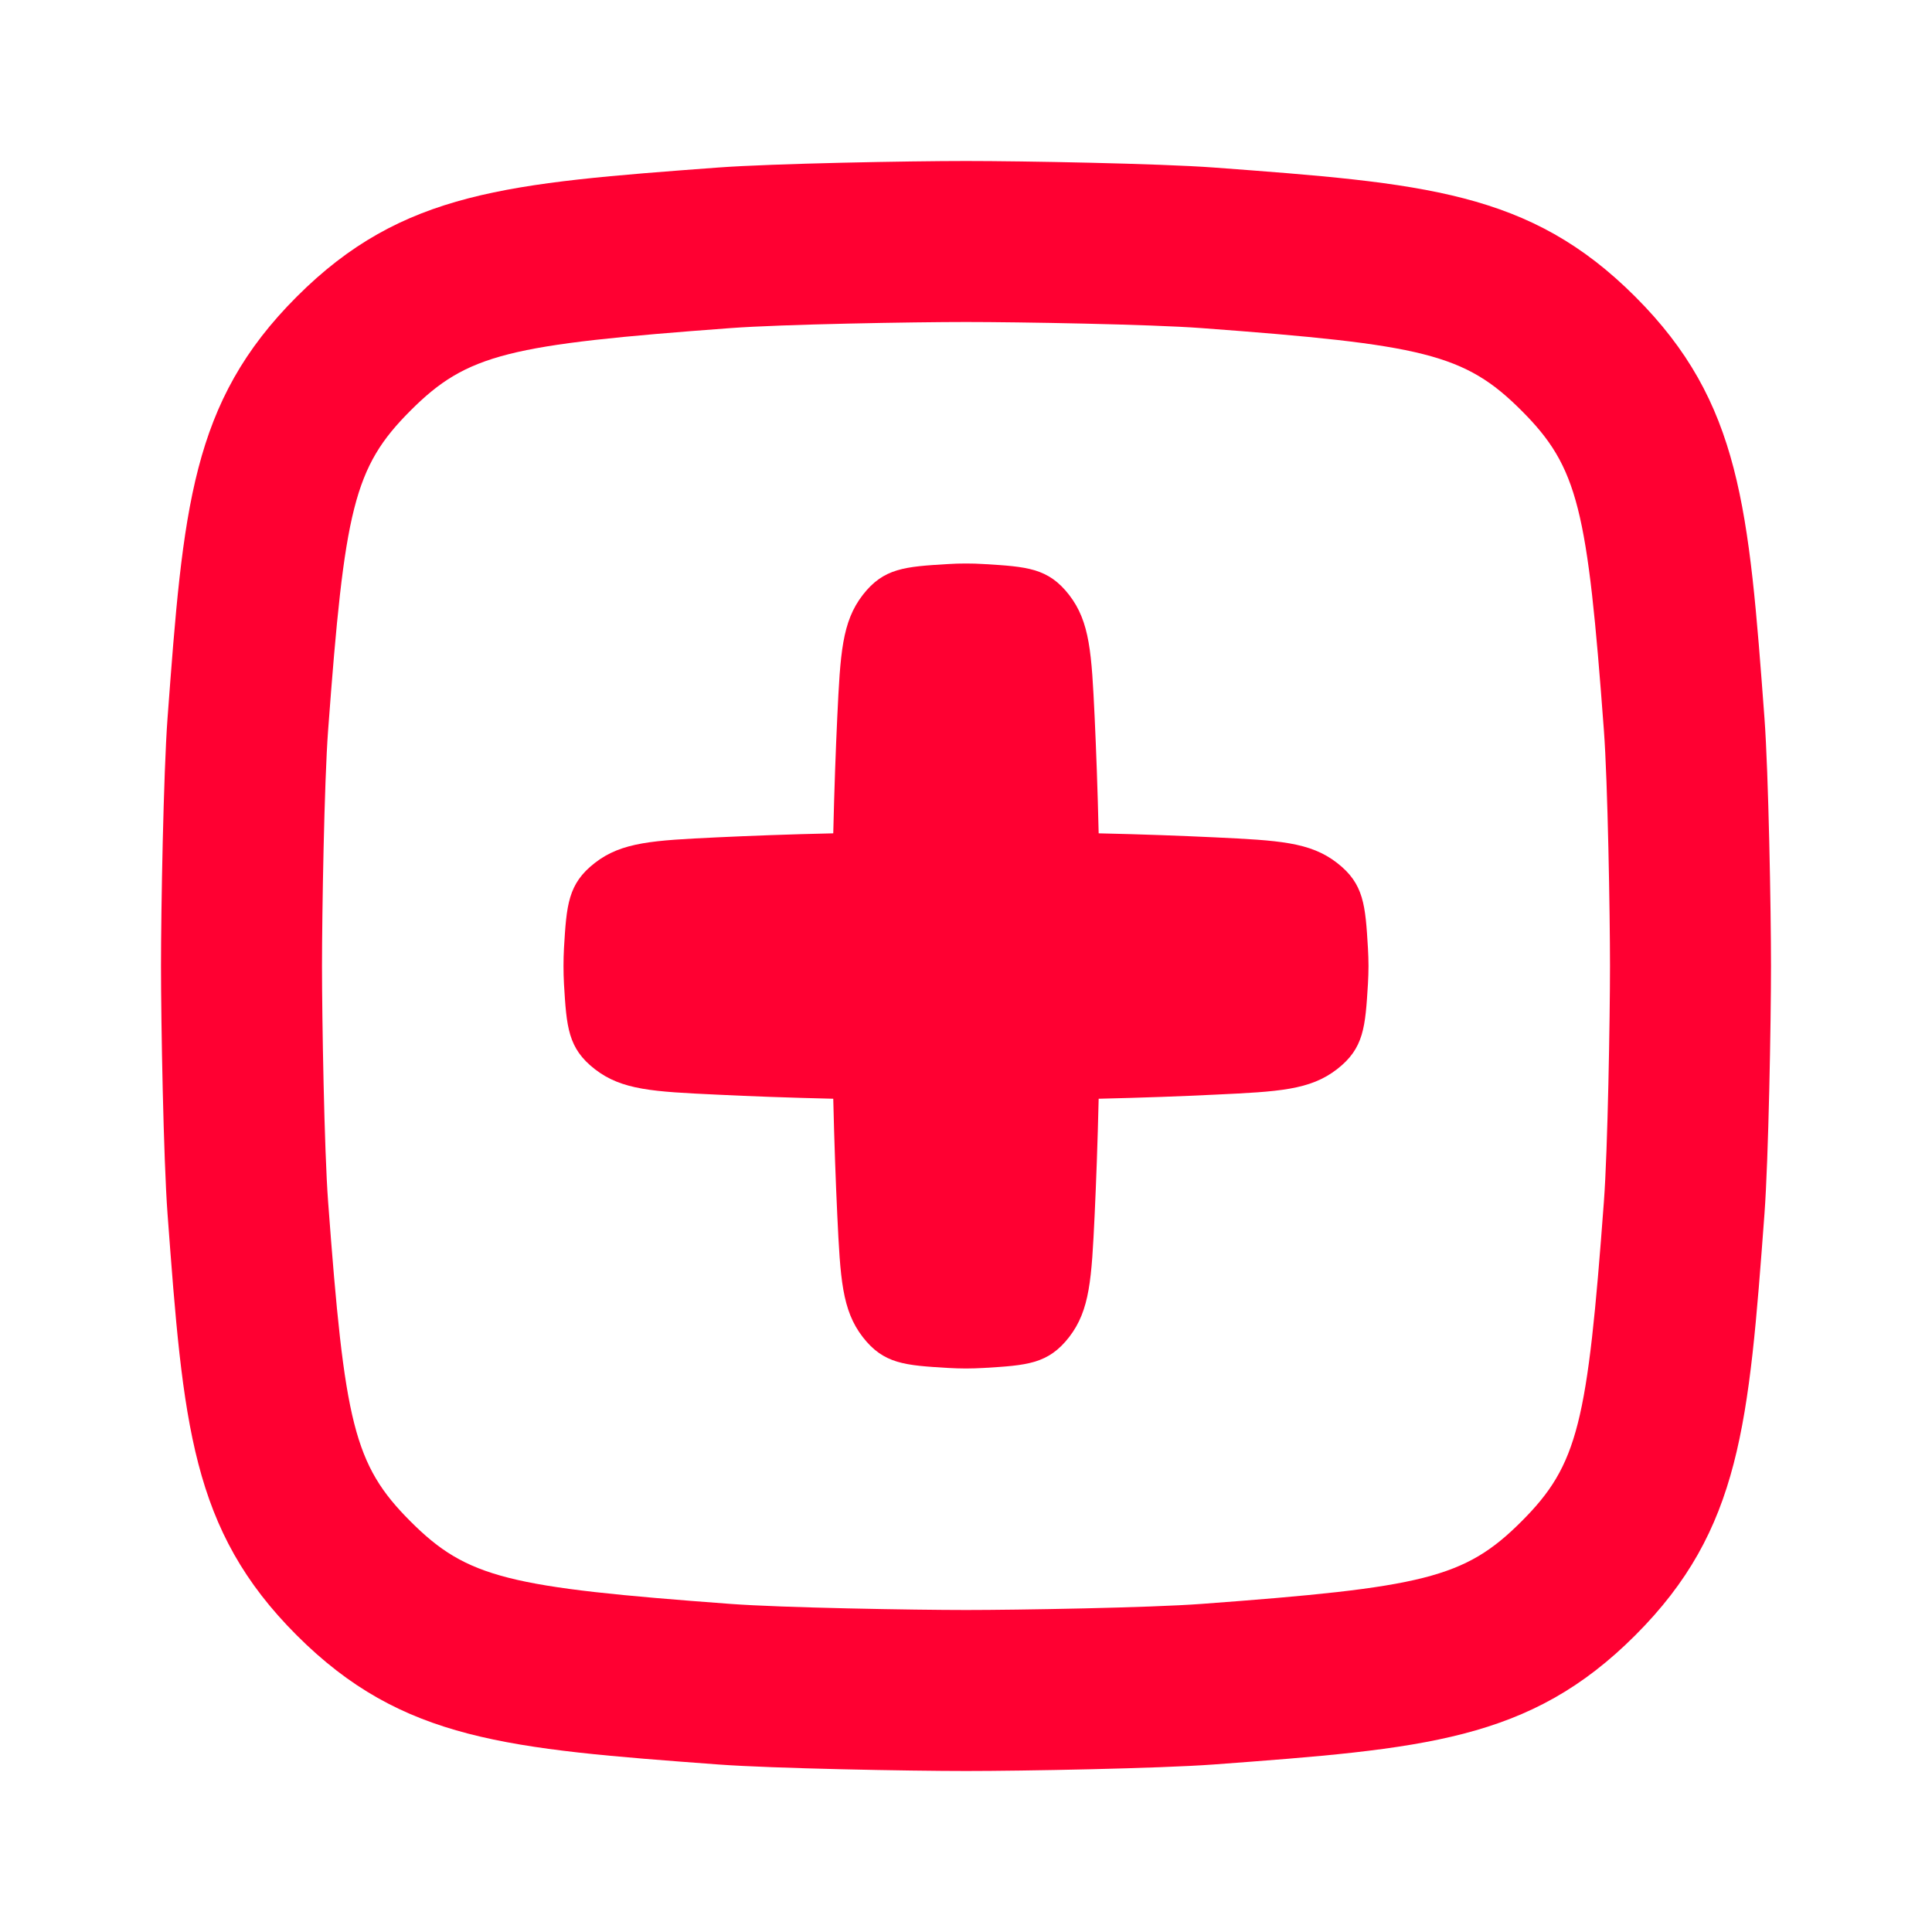
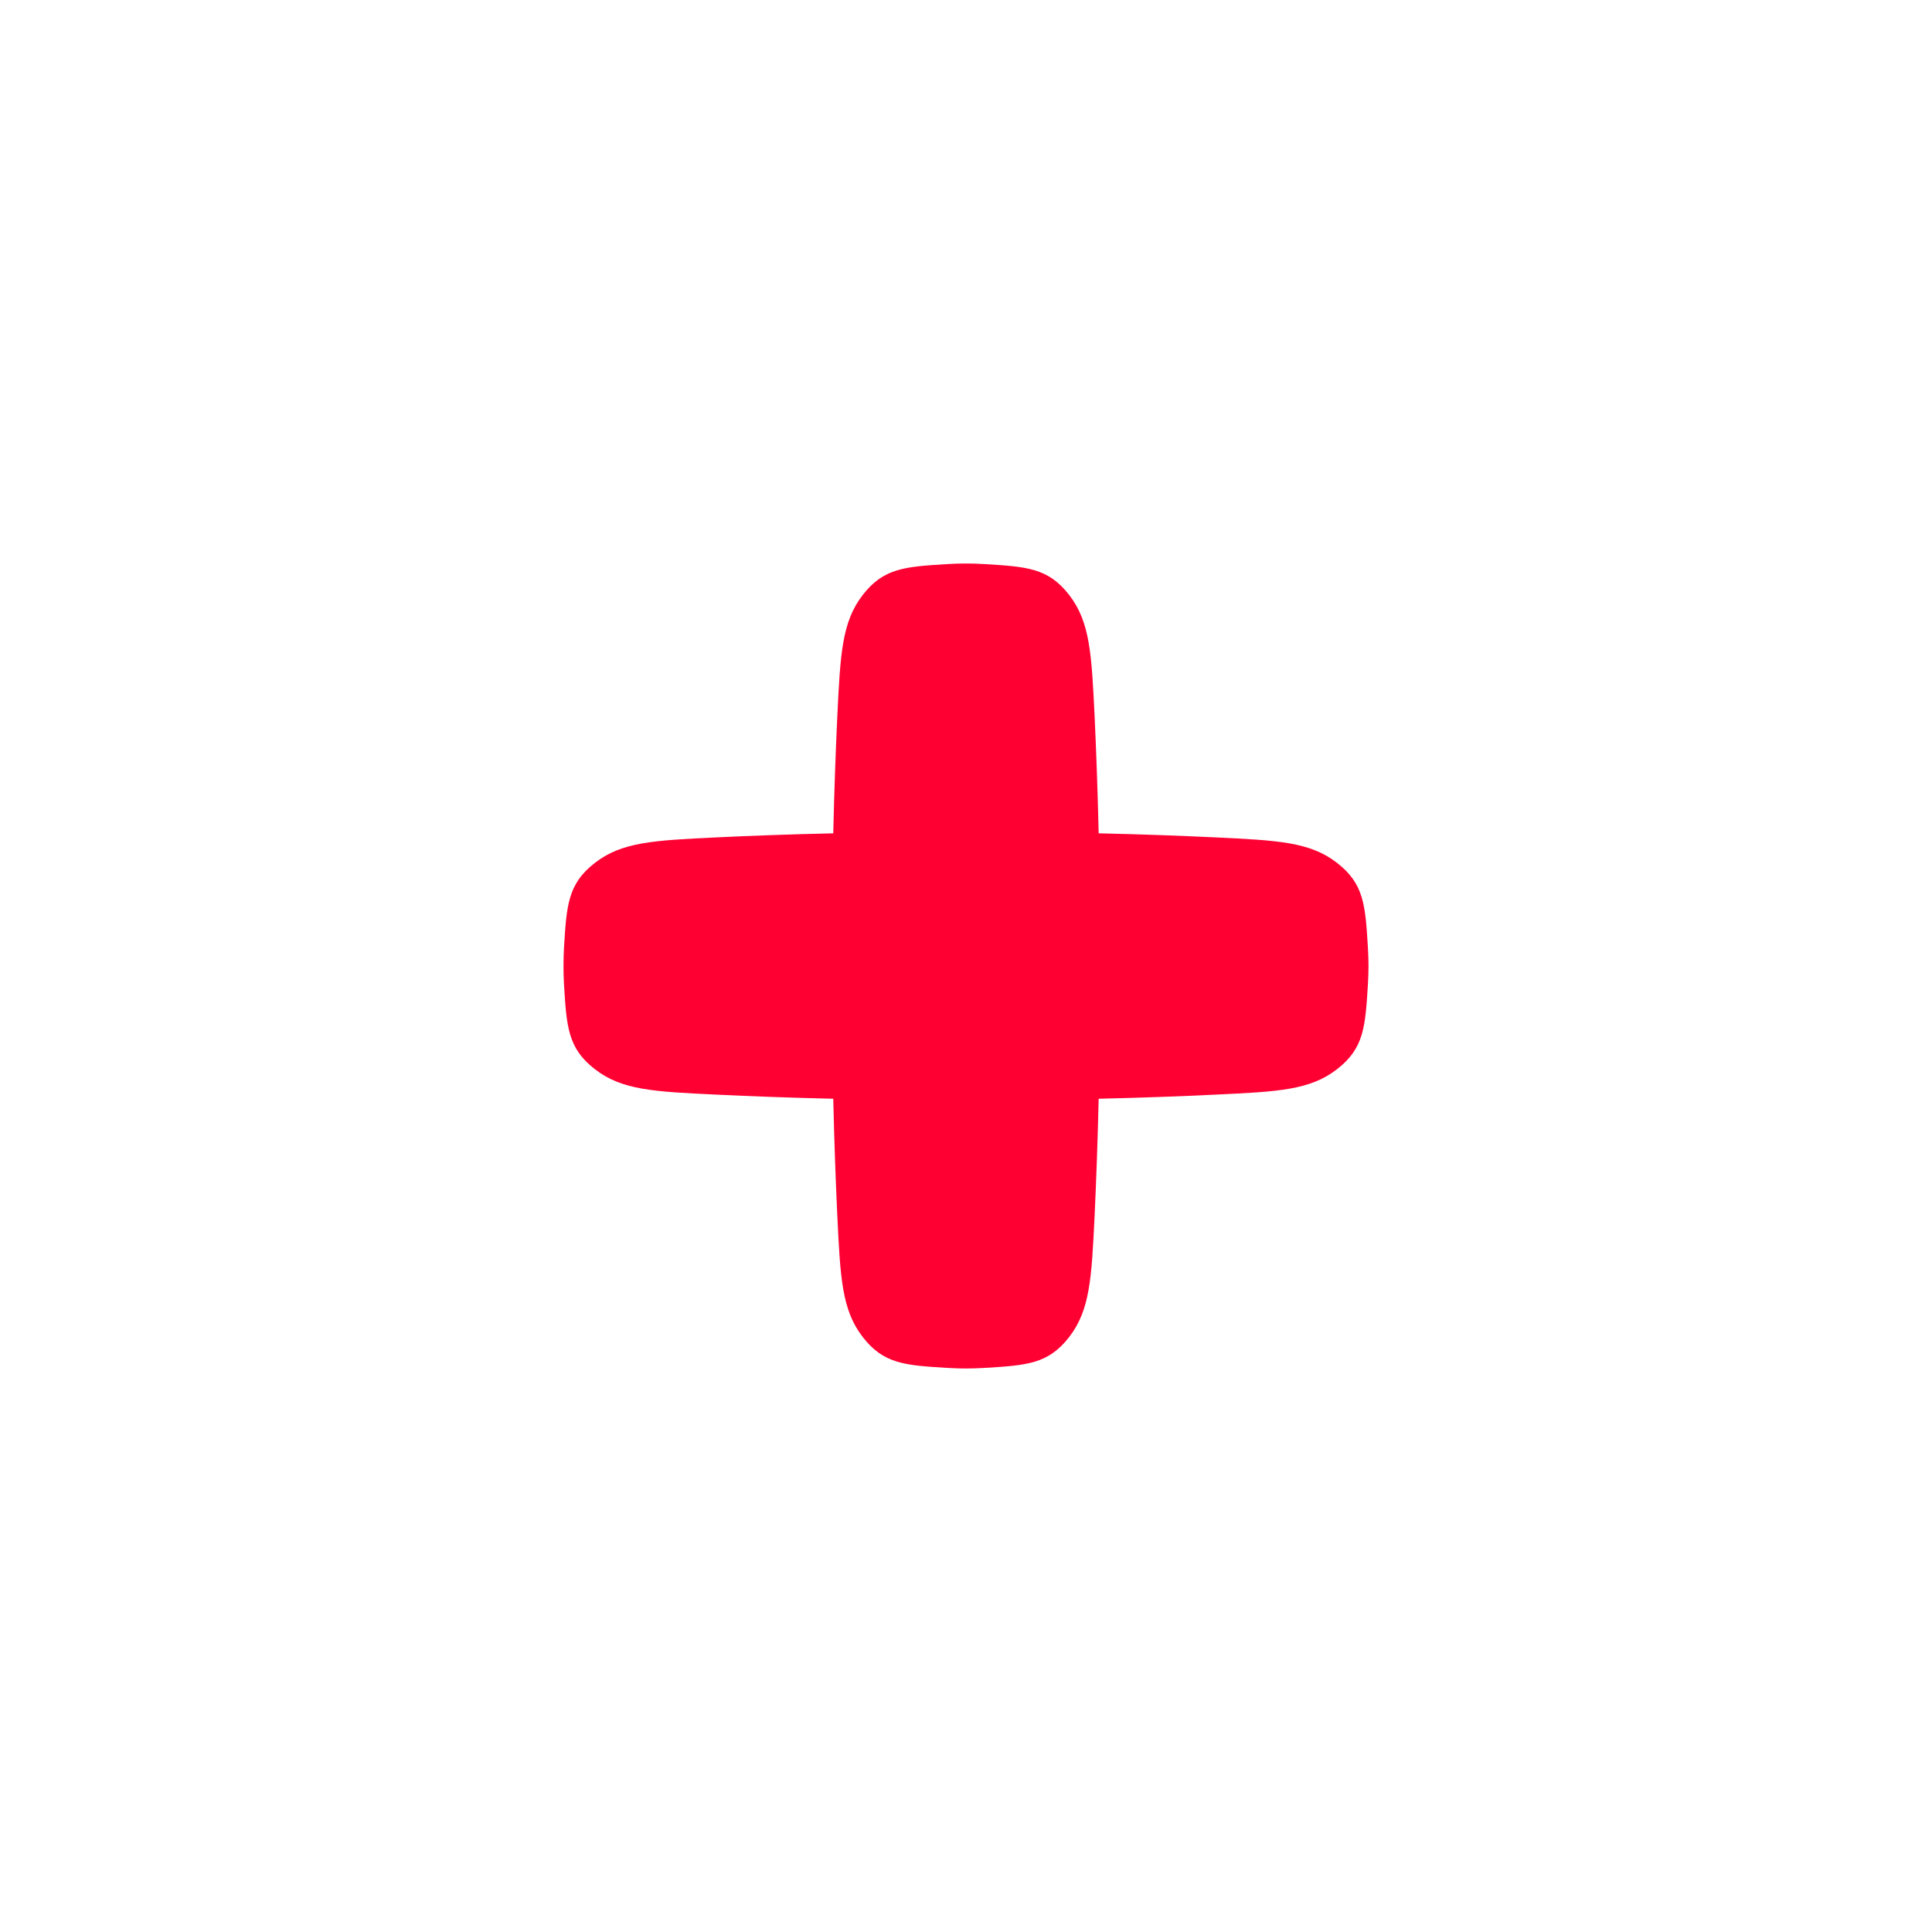
<svg xmlns="http://www.w3.org/2000/svg" width="24" height="24" viewBox="0 0 24 24" fill="none">
  <path d="M13.281 16.61C13.541 16.274 13.56 15.881 13.598 15.095C13.617 14.686 13.635 14.204 13.648 13.649C14.203 13.636 14.686 13.618 15.095 13.598C15.881 13.561 16.274 13.542 16.609 13.282C16.945 13.022 16.96 12.756 16.993 12.224C16.997 12.15 17 12.075 17 12C17 11.925 16.997 11.851 16.993 11.777C16.961 11.245 16.945 10.979 16.609 10.719C16.274 10.459 15.881 10.44 15.094 10.402C14.686 10.383 14.203 10.364 13.648 10.352C13.635 9.797 13.617 9.314 13.598 8.905C13.56 8.119 13.541 7.726 13.281 7.39C13.021 7.055 12.755 7.039 12.223 7.007C12.149 7.002 12.074 7 11.999 7C11.925 7 11.85 7.002 11.776 7.007C11.244 7.039 10.978 7.055 10.718 7.39C10.458 7.726 10.439 8.119 10.401 8.905C10.382 9.314 10.364 9.797 10.351 10.352C9.796 10.364 9.313 10.383 8.905 10.402C8.118 10.44 7.725 10.459 7.39 10.719C7.054 10.979 7.038 11.245 7.006 11.777C7.002 11.851 7 11.926 7 12C7 12.075 7.002 12.15 7.006 12.224C7.038 12.756 7.054 13.022 7.39 13.282C7.725 13.542 8.118 13.561 8.905 13.598C9.313 13.618 9.796 13.636 10.351 13.649C10.364 14.204 10.382 14.686 10.401 15.095C10.439 15.881 10.458 16.274 10.718 16.61C10.978 16.945 11.244 16.961 11.776 16.993C11.85 16.997 11.925 17 11.999 17C12.074 17 12.149 16.997 12.223 16.993C12.755 16.961 13.021 16.945 13.281 16.61Z" fill="#FF0032" />
-   <path fill-rule="evenodd" clip-rule="evenodd" d="M3.686 3.686C2.373 4.999 2.276 6.307 2.081 8.923C2.031 9.601 2 11.3 2 12C2 12.7 2.031 14.399 2.081 15.077C2.276 17.693 2.373 19.001 3.686 20.314C4.999 21.627 6.307 21.724 8.923 21.919C9.601 21.969 11.3 22 12 22C12.7 22 14.399 21.969 15.077 21.919C17.693 21.724 19.001 21.627 20.314 20.314C21.627 19.001 21.724 17.693 21.919 15.077C21.969 14.399 22 12.7 22 12C22 11.3 21.969 9.601 21.919 8.923C21.724 6.307 21.627 4.999 20.314 3.686C19.001 2.373 17.693 2.276 15.077 2.081C14.399 2.031 12.7 2 12 2C11.3 2 9.601 2.031 8.923 2.081C6.307 2.276 4.999 2.373 3.686 3.686ZM12 4C11.358 4 9.708 4.028 9.071 4.076C6.321 4.28 5.806 4.394 5.1 5.1C4.394 5.806 4.28 6.321 4.076 9.071C4.028 9.708 4 11.358 4 12C4 12.642 4.028 14.292 4.076 14.929C4.28 17.679 4.394 18.194 5.1 18.9C5.806 19.606 6.321 19.72 9.071 19.924C9.708 19.972 11.358 20 12 20C12.642 20 14.292 19.972 14.929 19.924C17.679 19.72 18.194 19.606 18.9 18.9C19.606 18.194 19.72 17.679 19.924 14.929C19.972 14.292 20 12.642 20 12C20 11.358 19.972 9.708 19.924 9.071C19.72 6.321 19.606 5.806 18.9 5.1C18.194 4.394 17.679 4.28 14.929 4.076C14.292 4.028 12.642 4 12 4Z" fill="#FF0032" />
</svg>